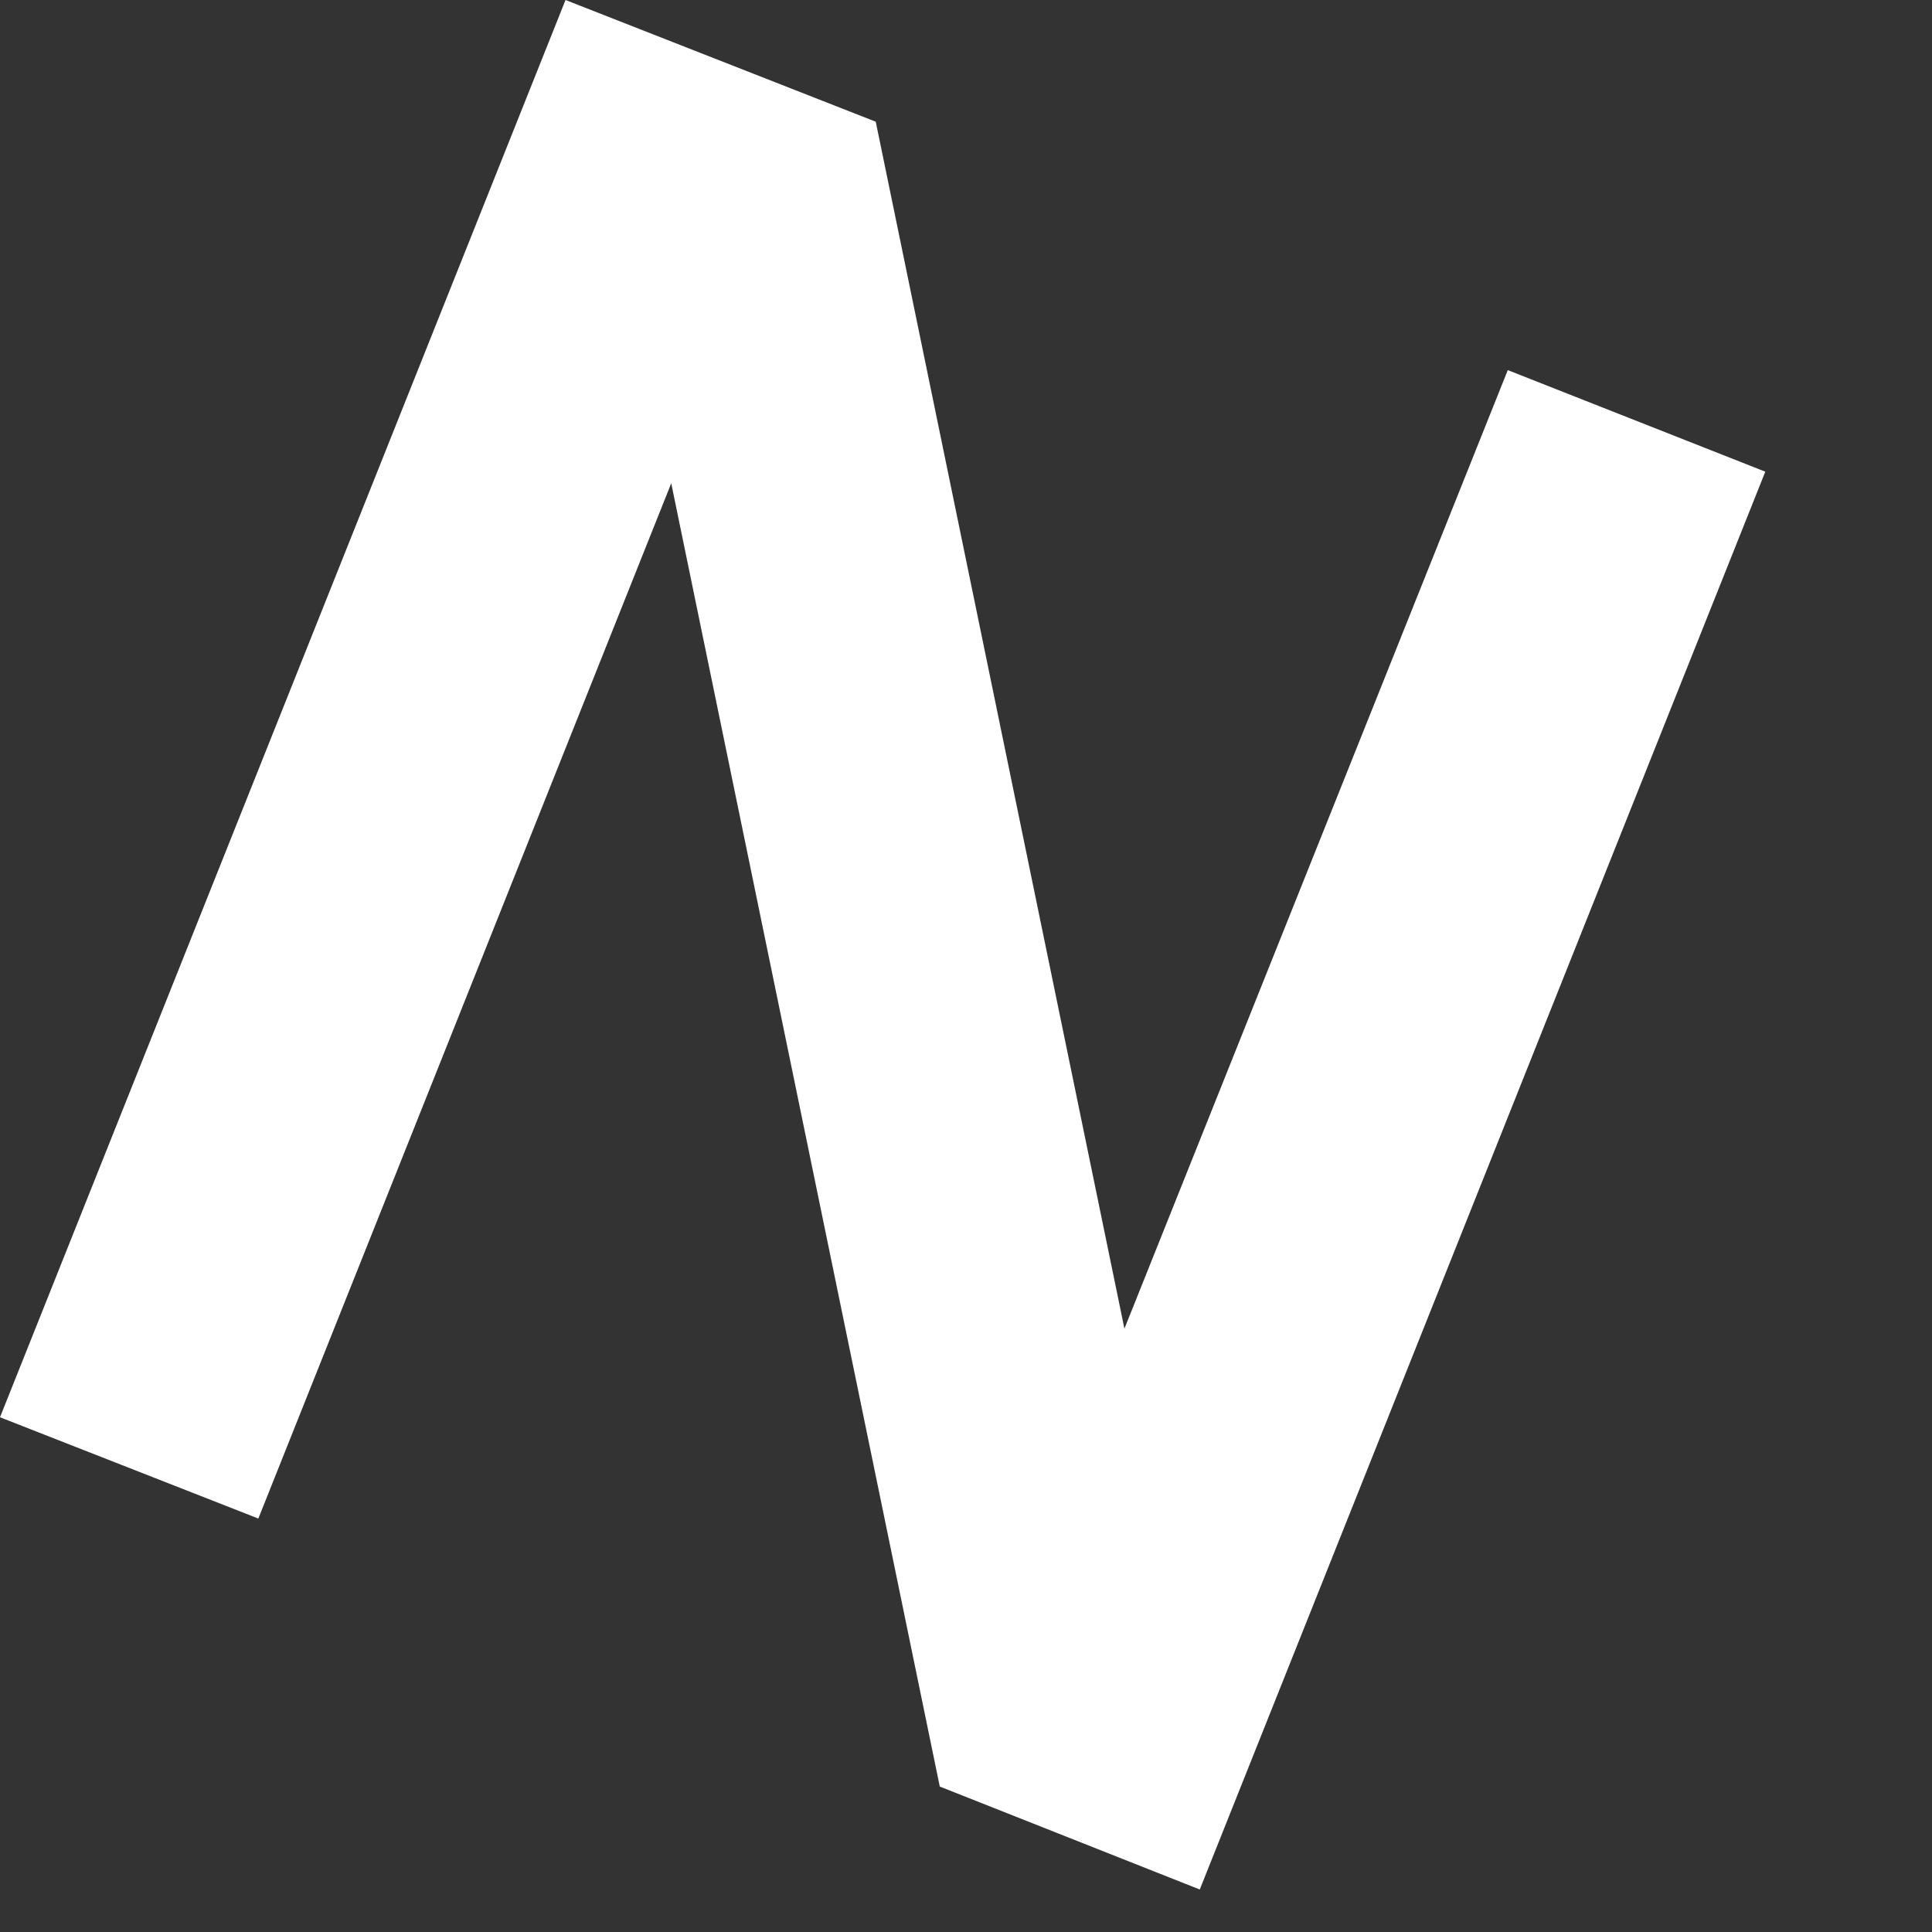
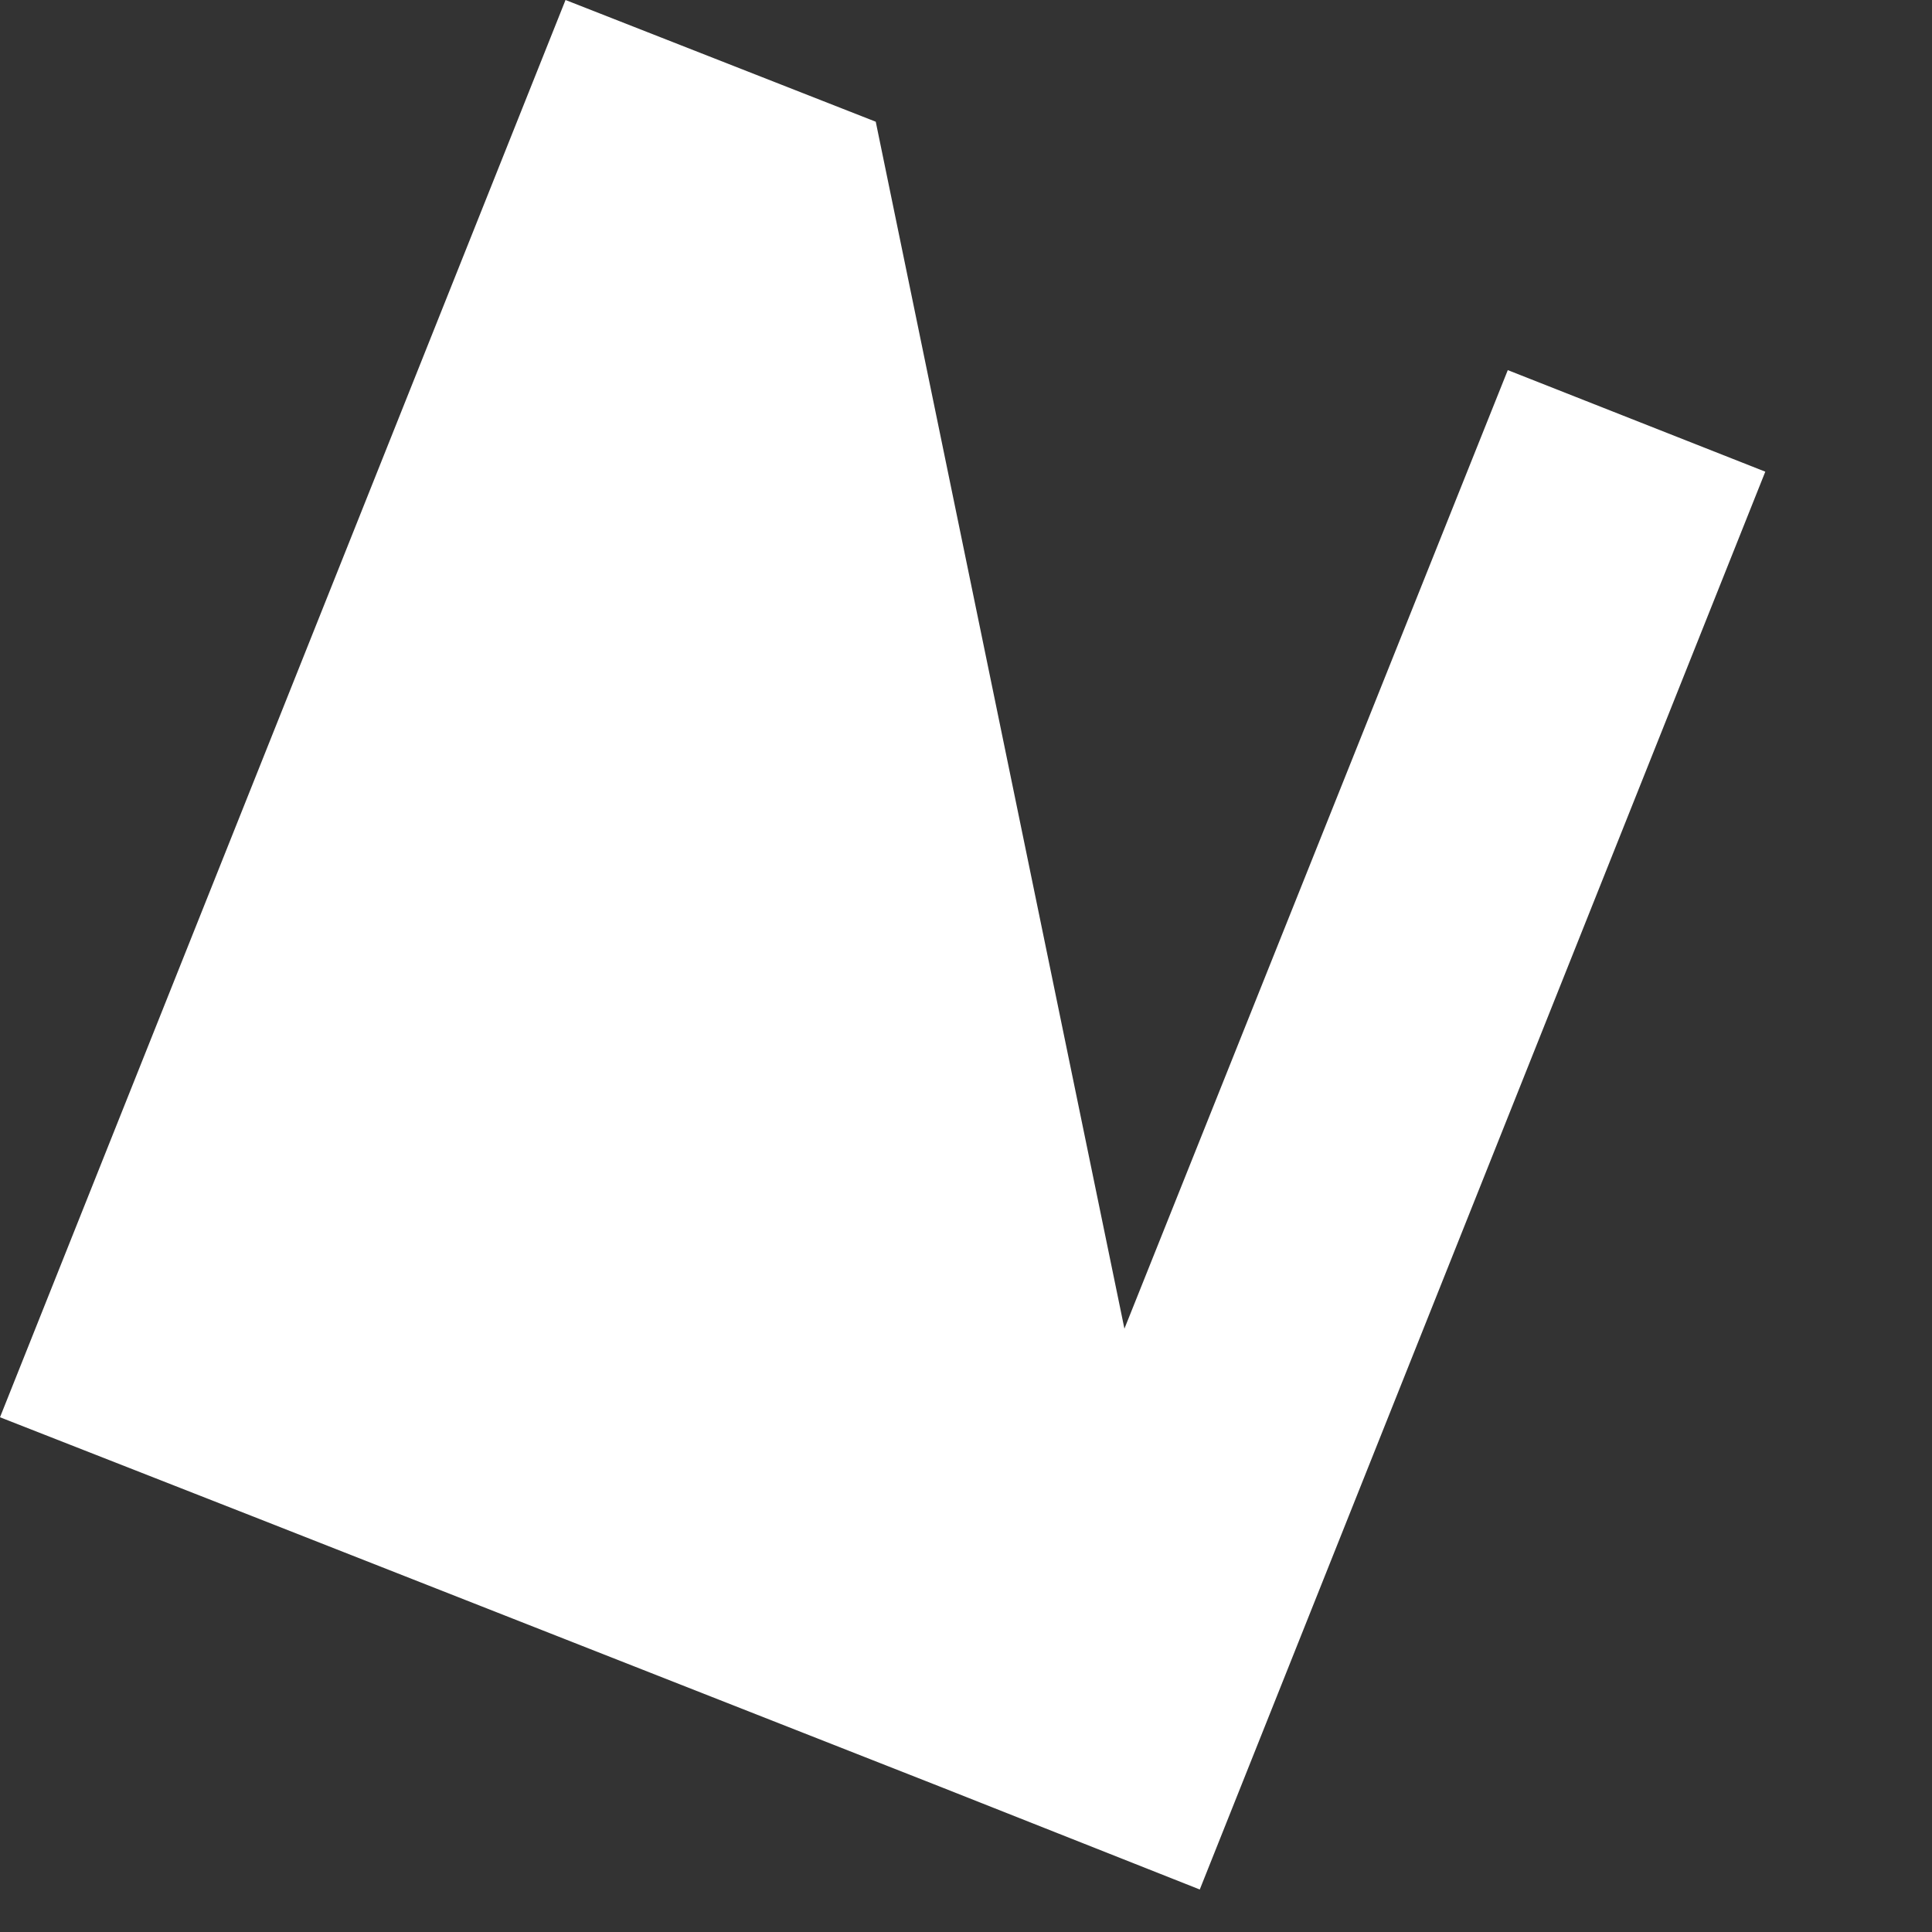
<svg xmlns="http://www.w3.org/2000/svg" fill="none" height="100%" overflow="visible" preserveAspectRatio="none" style="display: block;" viewBox="0 0 7 7" width="100%">
  <rect x="0" y="0" width="7" height="7" fill="#333333" stroke="none" />
-   <path d="M2.049 0L3.173 0.441L4.074 4.814L5.463 1.341L6.396 1.709L4.347 6.846L3.405 6.473L2.432 1.751L0.936 5.502L0 5.135L2.049 0Z" fill="white" id="Vector" />
+   <path d="M2.049 0L3.173 0.441L4.074 4.814L5.463 1.341L6.396 1.709L4.347 6.846L3.405 6.473L0.936 5.502L0 5.135L2.049 0Z" fill="white" id="Vector" />
</svg>